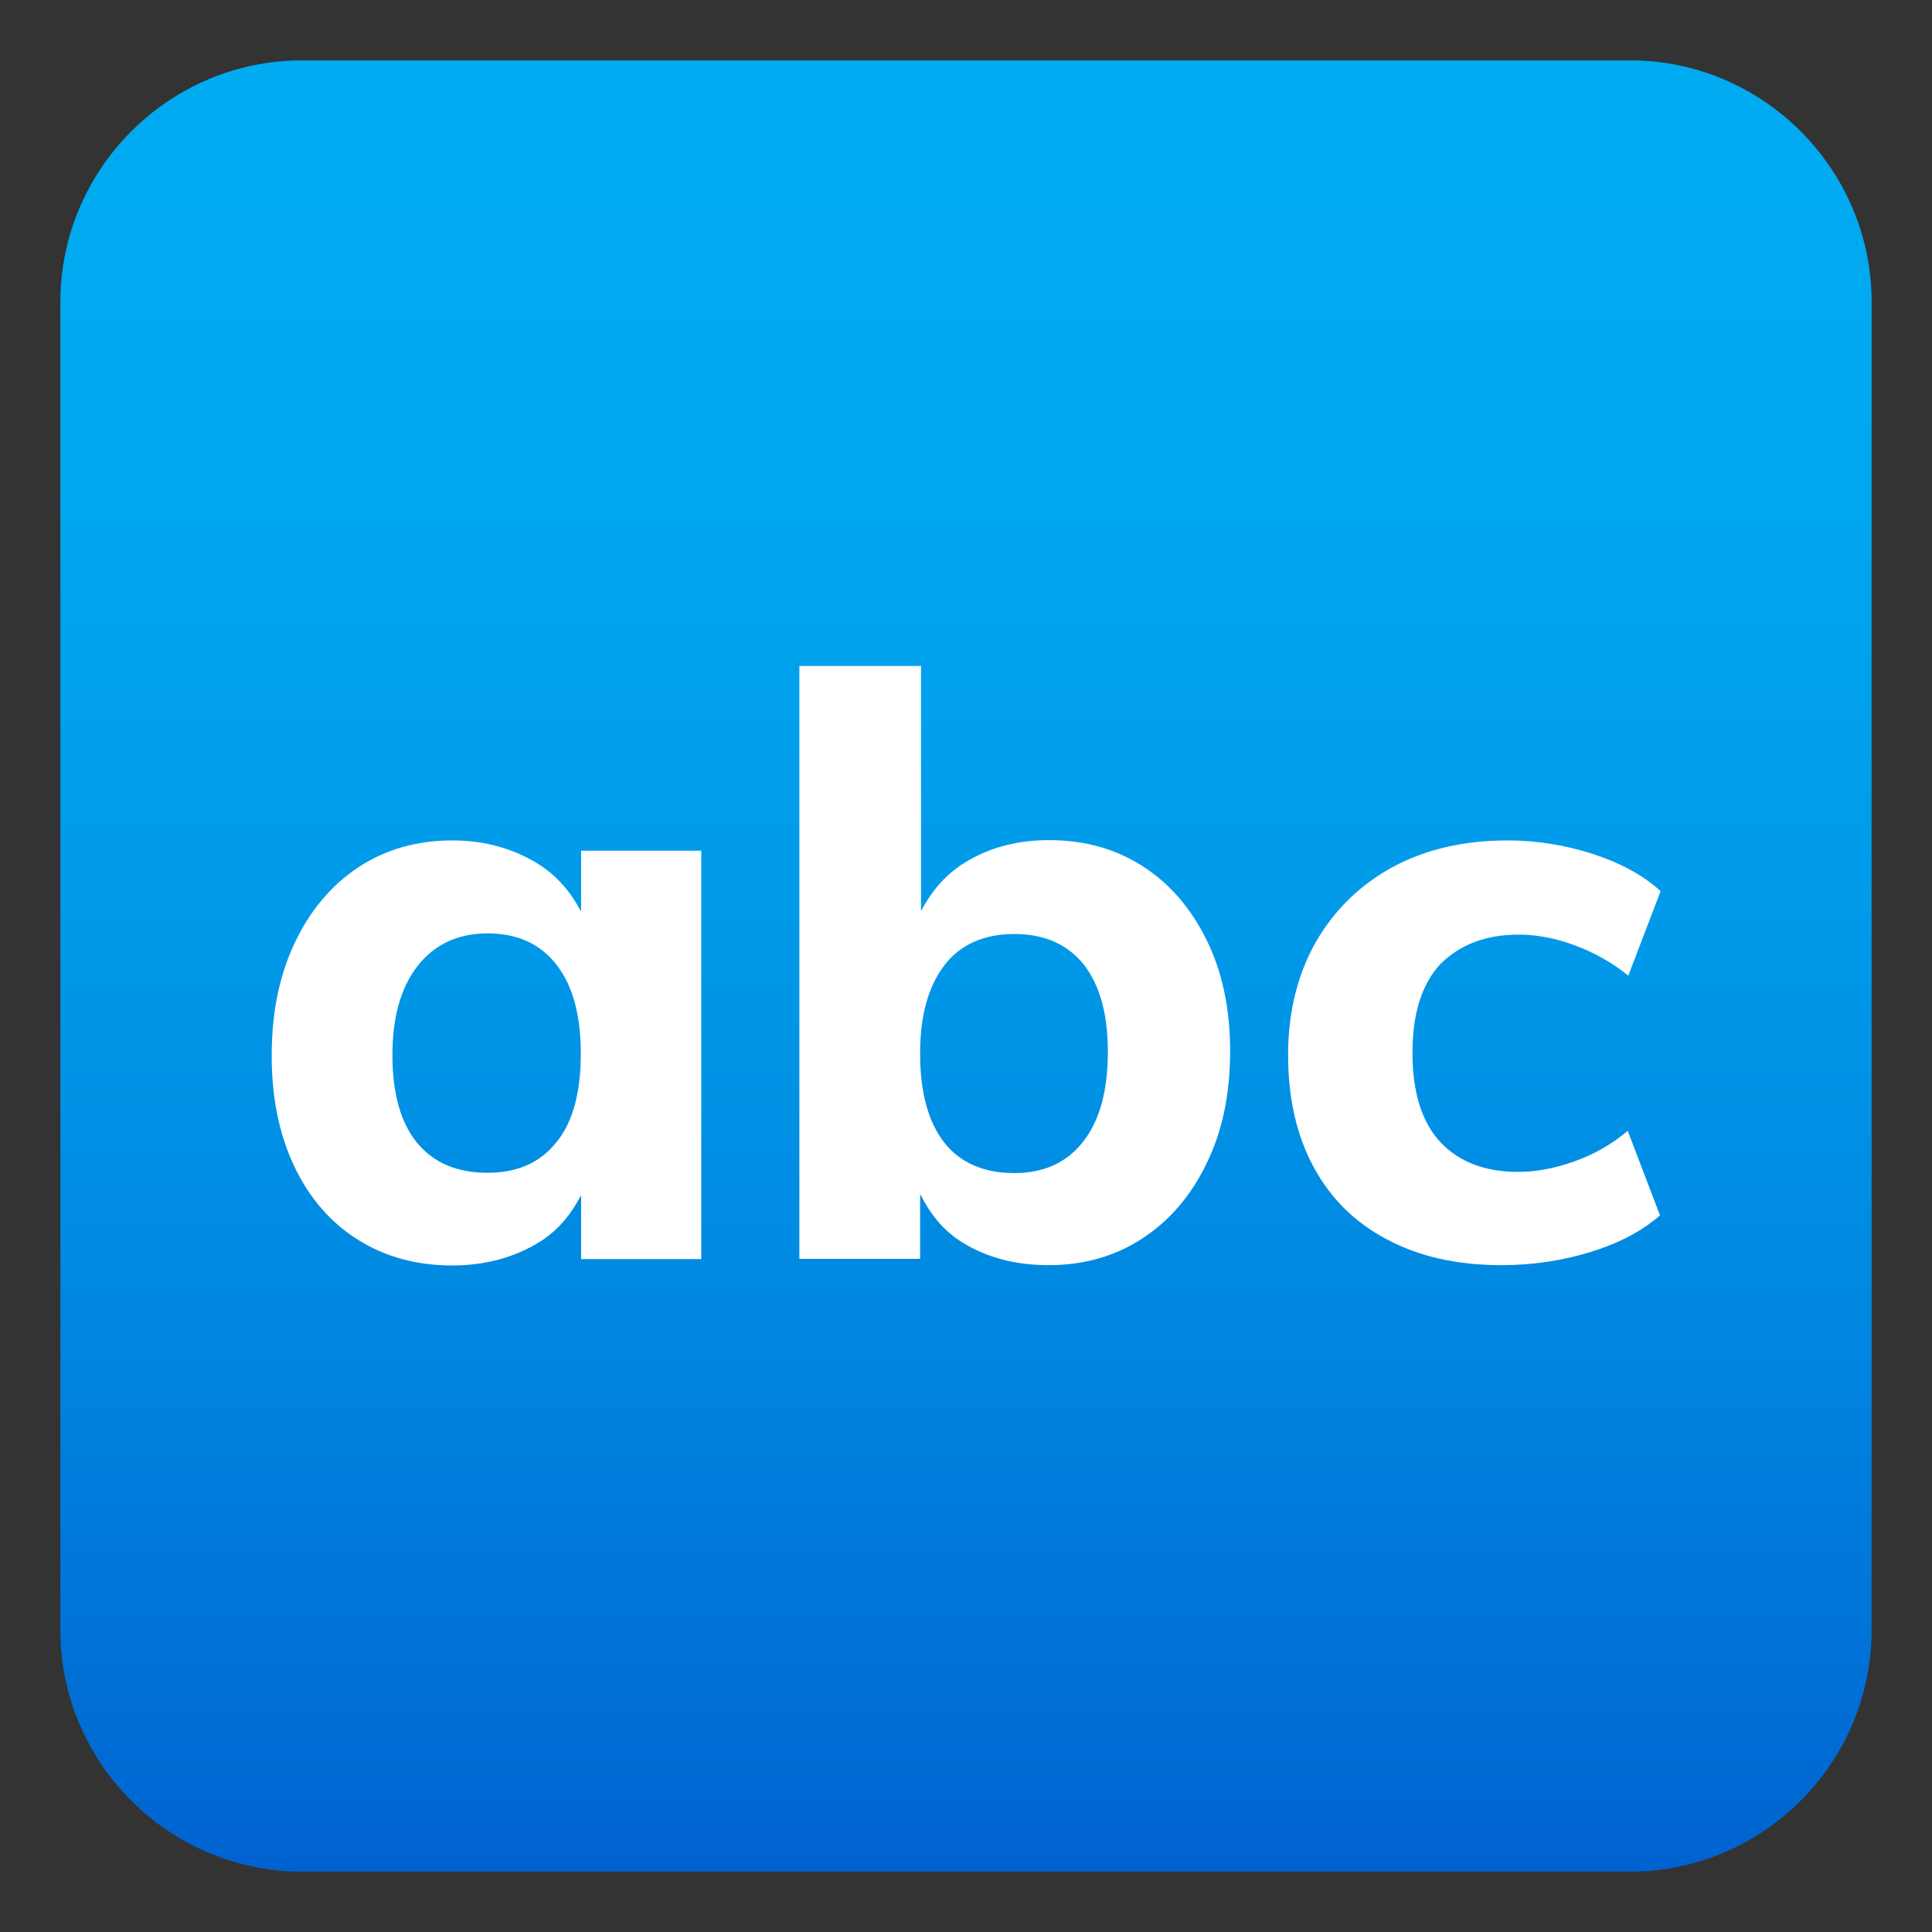
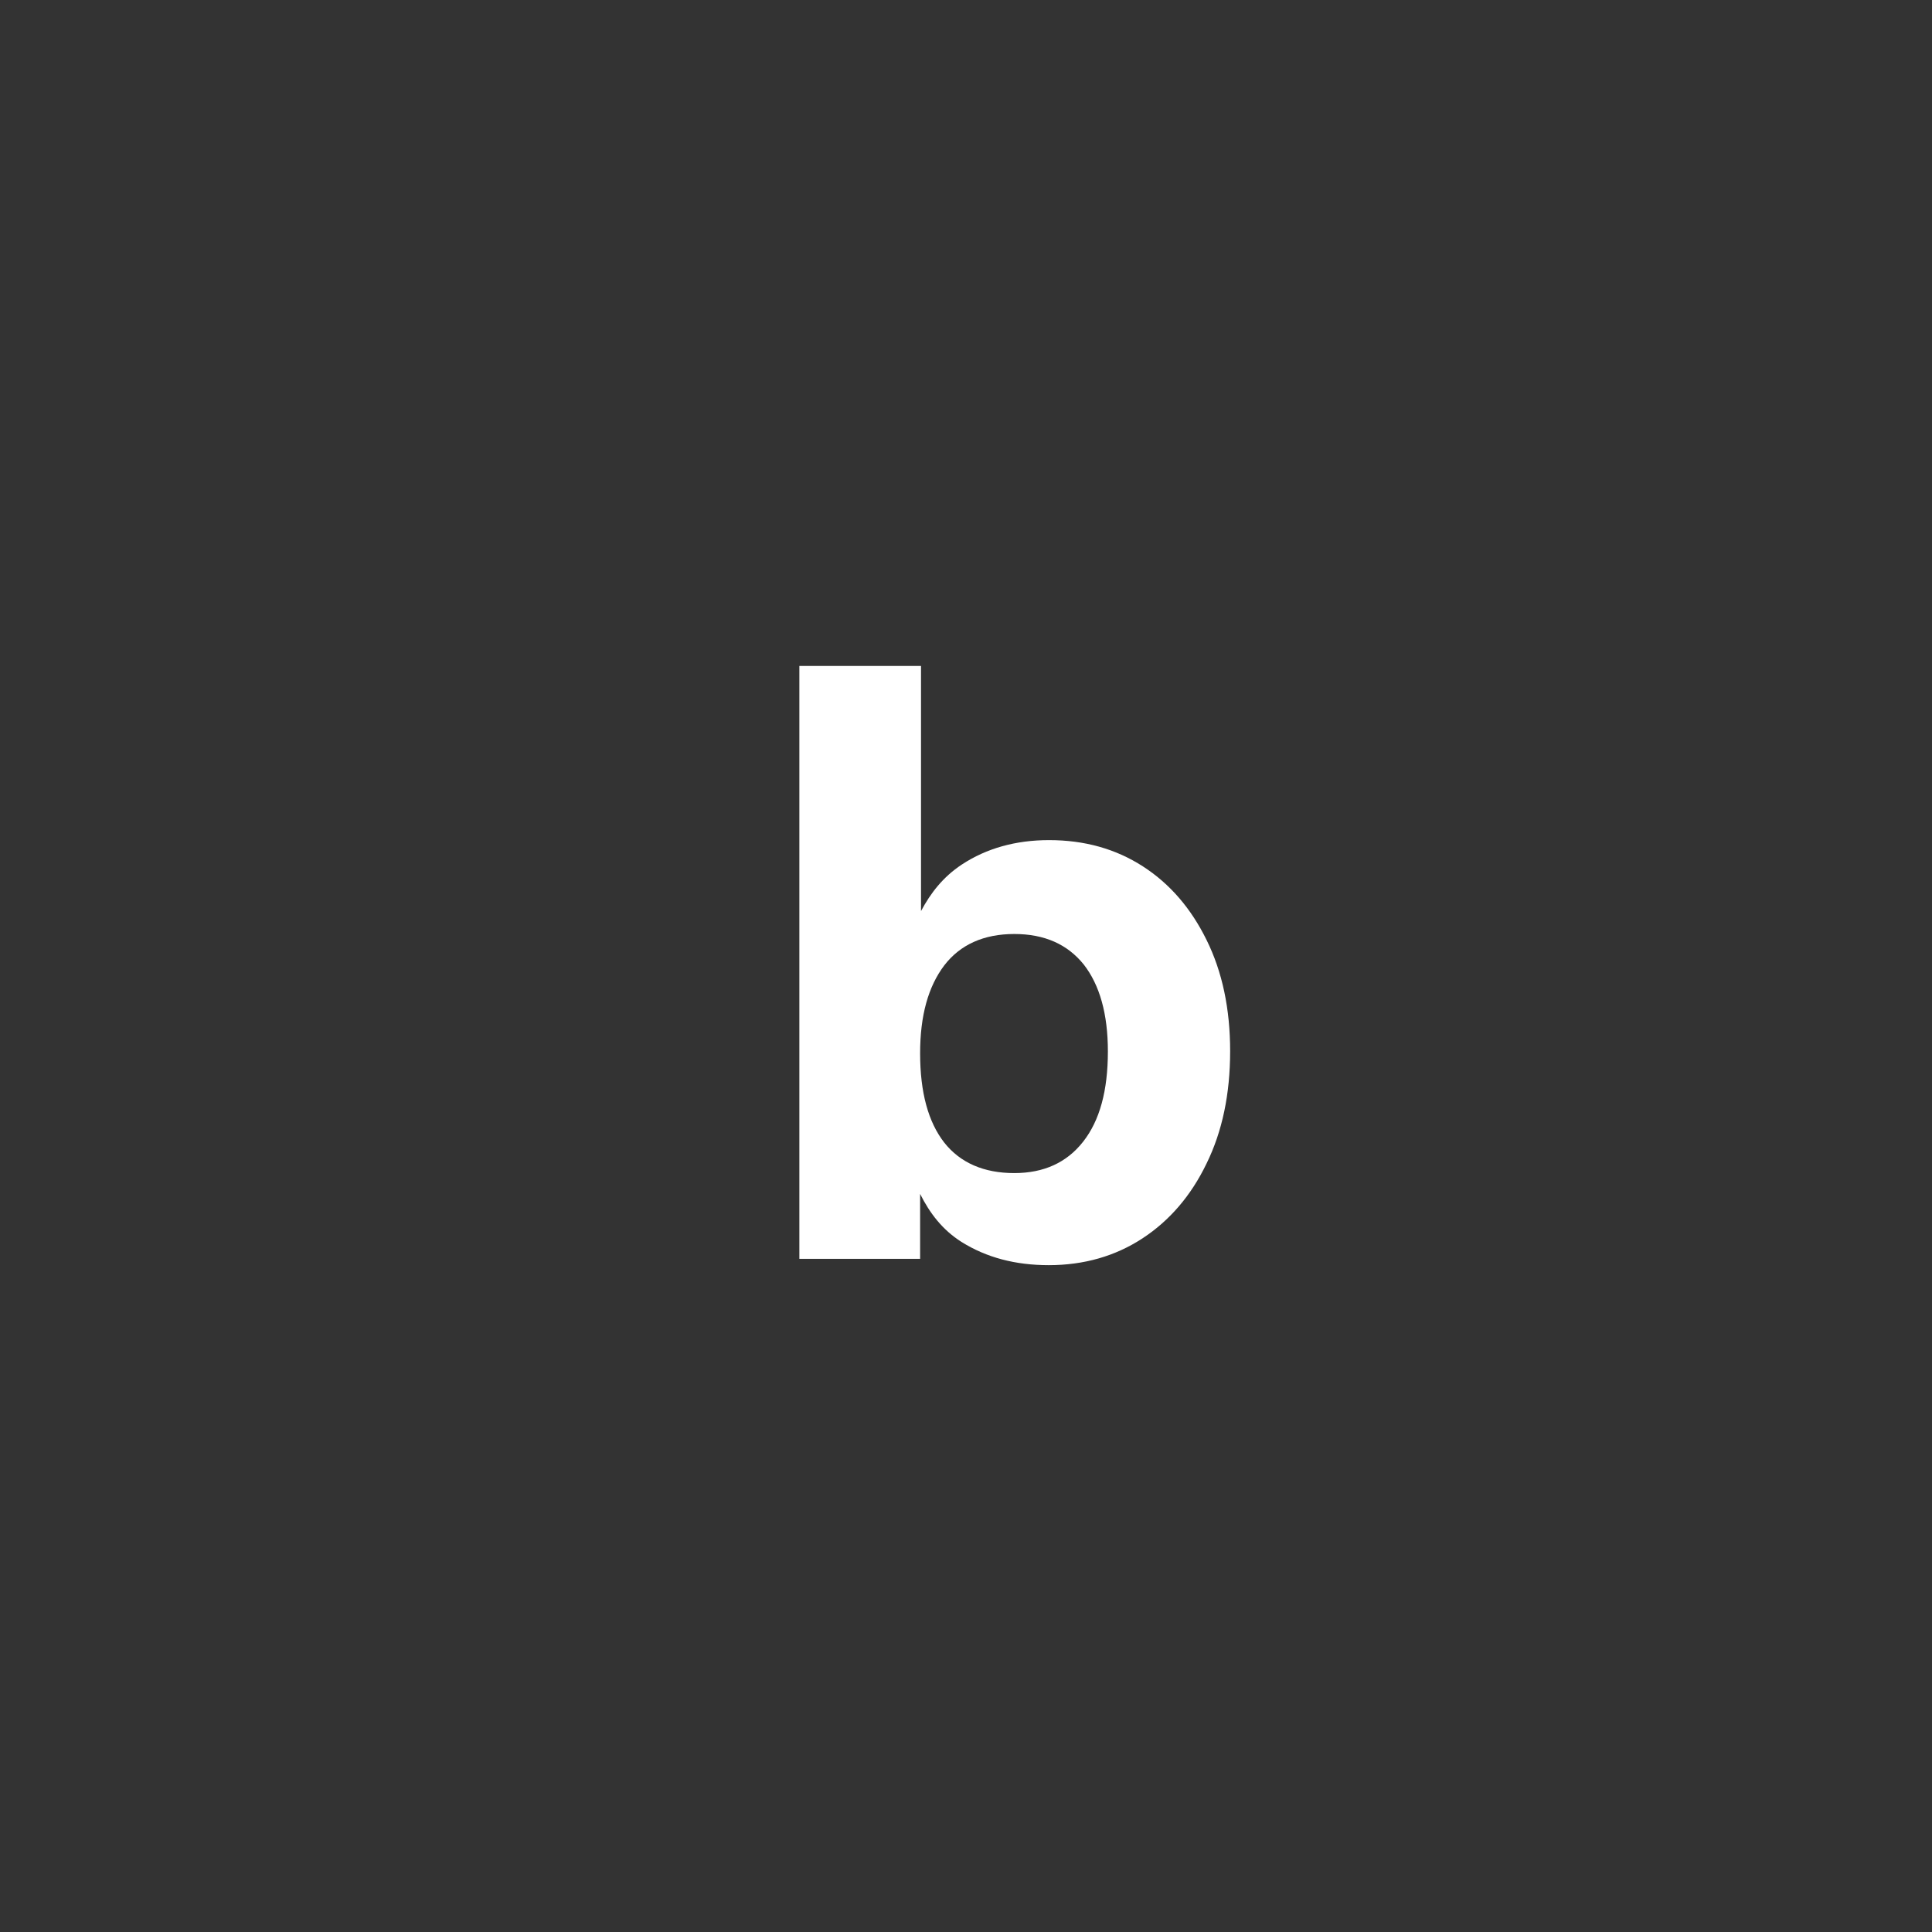
<svg xmlns="http://www.w3.org/2000/svg" version="1.1" id="Layer_1" x="0px" y="0px" width="64px" height="64px" viewBox="0 0 64 64" style="enable-background:new 0 0 64 64;" xml:space="preserve">
  <rect x="0" y="0" width="64" height="64" fill="#333333" stroke="none" />
  <linearGradient id="SVGID_1_" gradientUnits="userSpaceOnUse" x1="32" y1="2" x2="32" y2="62">
    <stop offset="0" style="stop-color:#00ABF1" />
    <stop offset="0.229" style="stop-color:#00A7EF" />
    <stop offset="0.467" style="stop-color:#009AE9" />
    <stop offset="0.708" style="stop-color:#0086E0" />
    <stop offset="0.95" style="stop-color:#0069D3" />
    <stop offset="1" style="stop-color:#0062D0" />
  </linearGradient>
-   <path fill="url(#SVGID_1_)" d="M62,54c0,4.4-3.6,8-8,8H10c-4.4,0-8-3.6-8-8V10c0-4.4,3.6-8,8-8h44c4.4,0,8,3.6,8,8V54z" />
-   <path fill="#FFFFFF" d="M19.25,30.2c-0.33-0.62-0.76-1.16-1.39-1.56c-0.84-0.53-1.8-0.8-2.88-0.8c-1.17,0-2.21,0.3-3.11,0.89  c-0.9,0.6-1.6,1.43-2.11,2.51C9.25,32.32,9,33.56,9,34.96c0,1.41,0.25,2.63,0.75,3.68c0.5,1.05,1.2,1.86,2.11,2.43  c0.91,0.57,1.95,0.85,3.12,0.85c1.08,0,2.05-0.26,2.88-0.77c0.63-0.39,1.06-0.93,1.39-1.56v2.12h3.98V28.18h-3.98V30.2z   M18.43,37.84c-0.54,0.68-1.3,1.01-2.28,1.01c-1.01,0-1.79-0.33-2.34-1c-0.54-0.67-0.81-1.63-0.81-2.9c0-1.26,0.28-2.25,0.84-2.96  c0.56-0.71,1.33-1.07,2.31-1.07c0.98,0,1.74,0.34,2.28,1.03c0.54,0.69,0.81,1.67,0.81,2.95S18.98,37.17,18.43,37.84z" />
  <path fill="#FFFFFF" d="M37.86,28.7c-0.9-0.58-1.93-0.87-3.11-0.87c-1.1,0-2.07,0.27-2.89,0.81c-0.62,0.41-1.03,0.94-1.35,1.54v-8.12  h-4.03v19.64h4v-2.15c0.32,0.64,0.74,1.19,1.37,1.59c0.83,0.52,1.79,0.77,2.89,0.77c1.17,0,2.21-0.3,3.11-0.89  c0.9-0.59,1.61-1.42,2.12-2.48c0.52-1.06,0.78-2.3,0.78-3.72c0-1.4-0.26-2.63-0.78-3.68C39.46,30.1,38.76,29.28,37.86,28.7z   M35.88,37.82c-0.54,0.69-1.3,1.04-2.28,1.04c-1.01,0-1.79-0.34-2.32-1.01c-0.53-0.68-0.8-1.66-0.8-2.96c0-1.25,0.27-2.21,0.8-2.91  c0.53-0.69,1.31-1.04,2.32-1.04c1,0,1.76,0.34,2.3,1.01c0.53,0.68,0.8,1.64,0.8,2.88C36.7,36.13,36.43,37.12,35.88,37.82z" />
-   <path fill="#FFFFFF" d="M50.31,30.96c0.6,0,1.23,0.12,1.87,0.36c0.64,0.24,1.23,0.57,1.76,1l1.07-2.8c-0.57-0.52-1.32-0.93-2.24-1.23  c-0.93-0.3-1.87-0.45-2.83-0.45c-1.46,0-2.73,0.3-3.82,0.89c-1.09,0.6-1.93,1.43-2.54,2.49c-0.6,1.07-0.91,2.31-0.91,3.73  c0,1.42,0.28,2.66,0.84,3.7c0.56,1.04,1.37,1.85,2.44,2.41c1.07,0.57,2.33,0.85,3.79,0.85c1.03,0,2.02-0.15,2.96-0.44  c0.94-0.29,1.71-0.7,2.29-1.21l-1.07-2.8c-0.53,0.45-1.12,0.78-1.76,1.01c-0.64,0.23-1.26,0.35-1.87,0.35  c-1.1,0-1.96-0.33-2.58-0.99c-0.61-0.66-0.92-1.64-0.92-2.96c0-1.3,0.31-2.28,0.93-2.94C48.37,31.29,49.22,30.96,50.31,30.96z" />
</svg>